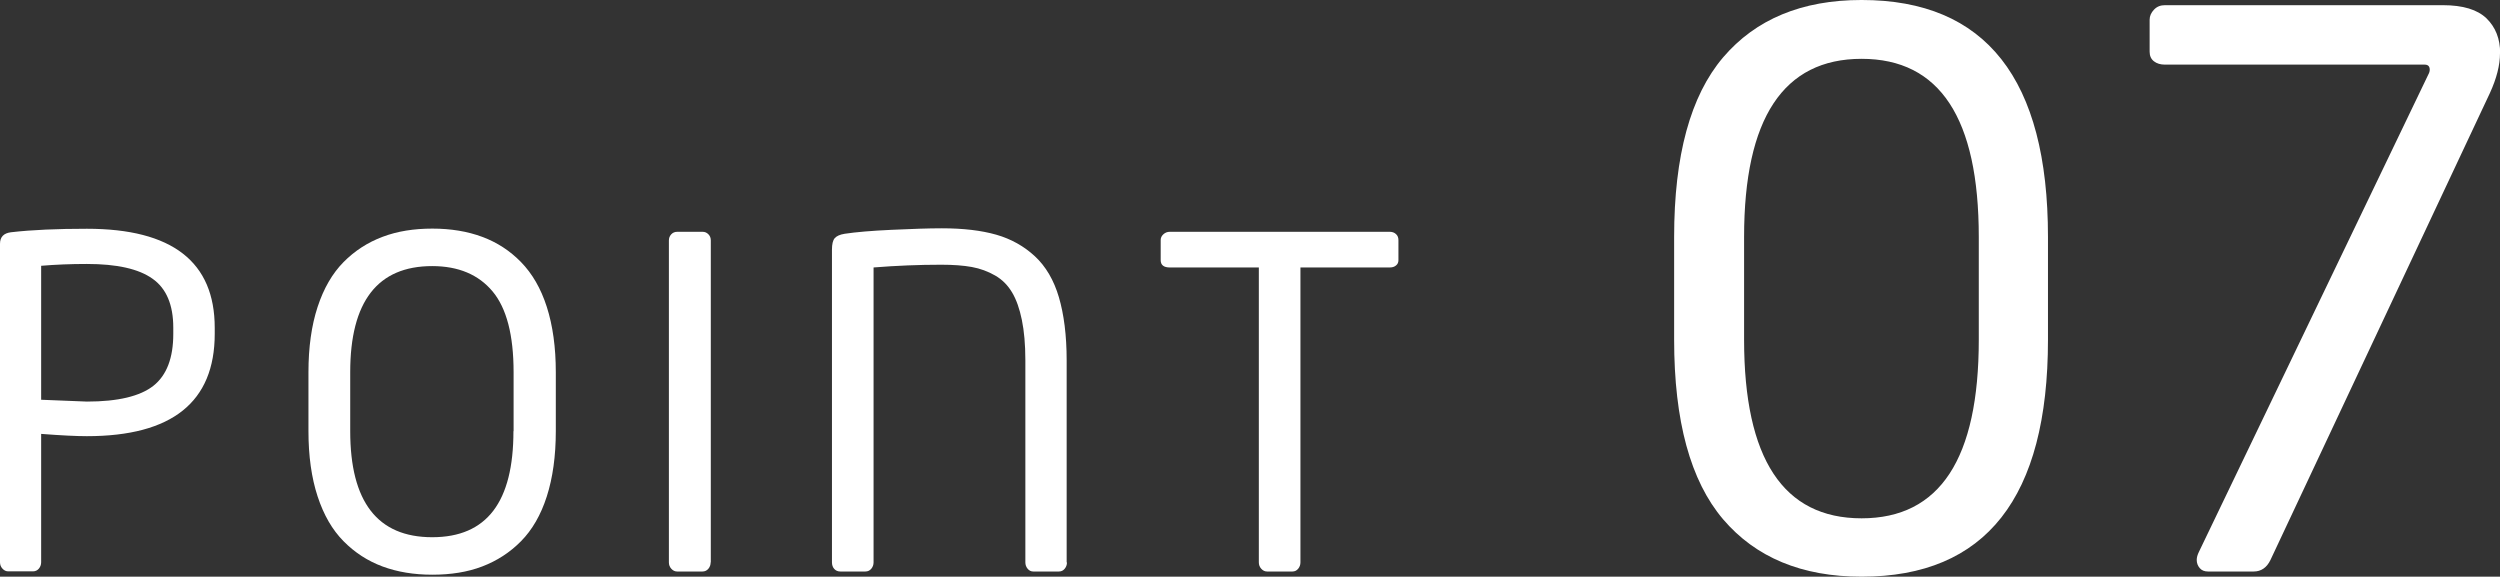
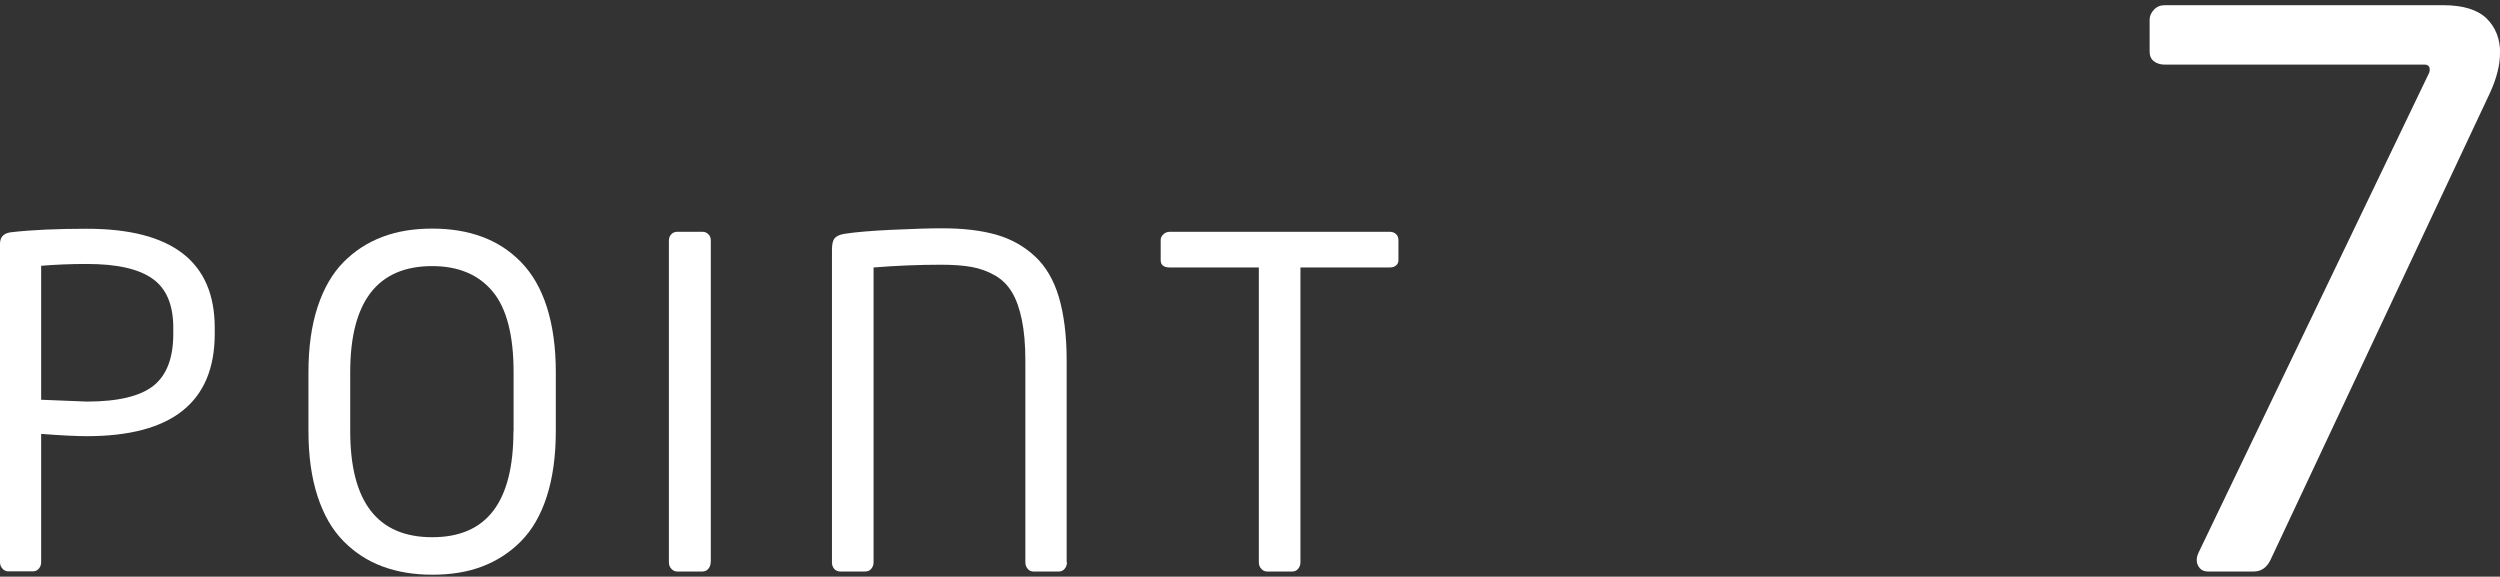
<svg xmlns="http://www.w3.org/2000/svg" id="Layer_2" viewBox="0 0 164.04 37.84">
  <rect x="0" y="0" width="164.04" height="37.84" fill="#333333" stroke="none" />
  <defs>
    <style>.cls-1{fill:#fff;stroke-width:0px;}</style>
  </defs>
  <g id="_画像">
    <path class="cls-1" d="M14.09,21.9c0,4.48-2.8,6.72-8.39,6.72-.7,0-1.7-.05-3-.15v8.42c0,.16-.05.3-.15.42-.1.12-.23.18-.39.18H.54c-.15,0-.27-.06-.38-.18s-.16-.26-.16-.42V16c0-.45.24-.7.72-.76,1.38-.16,3.04-.23,4.98-.23,5.6,0,8.39,2.17,8.39,6.5v.4ZM11.37,21.9v-.4c0-1.49-.45-2.57-1.36-3.21-.91-.65-2.34-.97-4.31-.97-1.04,0-2.05.04-3,.12v8.79c1.84.08,2.84.12,3,.12,2.04,0,3.5-.35,4.37-1.04s1.3-1.83,1.3-3.4Z" />
    <path class="cls-1" d="M36.47,28.29c0,1.63-.2,3.06-.59,4.28s-.96,2.2-1.69,2.94-1.58,1.29-2.55,1.66-2.06.54-3.27.54-2.3-.18-3.27-.54-1.82-.91-2.56-1.66-1.3-1.72-1.7-2.94-.6-2.65-.6-4.28v-3.87c0-1.63.2-3.06.6-4.28s.97-2.2,1.7-2.94,1.58-1.29,2.56-1.66,2.06-.54,3.27-.54,2.3.18,3.27.54,1.82.91,2.55,1.66,1.3,1.72,1.69,2.94.59,2.65.59,4.28v3.87ZM33.7,28.29v-3.87c0-2.43-.46-4.2-1.38-5.3s-2.24-1.66-3.96-1.66c-3.58,0-5.38,2.32-5.38,6.96v3.87c0,4.64,1.79,6.96,5.38,6.96s5.33-2.32,5.33-6.96Z" />
    <path class="cls-1" d="M46.63,36.9c0,.16-.05.3-.15.42-.1.12-.23.18-.39.18h-1.66c-.15,0-.27-.06-.38-.18s-.16-.26-.16-.42V15.78c0-.16.05-.29.15-.4.1-.11.23-.17.4-.17h1.66c.15,0,.27.05.38.16s.16.24.16.41v21.12Z" />
    <path class="cls-1" d="M70.01,36.9c0,.16-.05.3-.15.42-.1.12-.22.18-.38.18h-1.68c-.15,0-.27-.06-.37-.18s-.15-.26-.15-.42v-13.26c0-1.04-.08-1.92-.23-2.65s-.36-1.33-.64-1.8-.64-.84-1.11-1.11c-.47-.27-.98-.46-1.53-.56-.55-.1-1.22-.15-2.01-.15-1.46,0-2.94.06-4.44.18v19.35c0,.16-.05.3-.15.42-.1.12-.23.18-.39.18h-1.64c-.17,0-.3-.06-.4-.17-.1-.11-.15-.26-.15-.43v-20.52c0-.36.06-.61.18-.75.12-.14.34-.24.65-.29.73-.11,1.76-.2,3.08-.26s2.42-.1,3.3-.1c1.4,0,2.59.14,3.57.42s1.83.76,2.54,1.42,1.24,1.56,1.57,2.68.51,2.5.51,4.15v13.26Z" />
    <path class="cls-1" d="M91.76,17.07c0,.15-.05.26-.16.35s-.24.13-.41.13h-5.86v19.35c0,.16-.05.3-.15.42-.1.12-.22.18-.38.18h-1.66c-.15,0-.27-.06-.38-.18s-.16-.26-.16-.42v-19.35h-5.84c-.4,0-.6-.16-.6-.48v-1.32c0-.15.06-.27.18-.38s.26-.16.42-.16h14.43c.17,0,.3.05.41.15s.16.23.16.4v1.32Z" />
-     <path class="cls-1" d="M134.38,22.29c0,10.37-4.08,15.55-12.23,15.55-3.92,0-6.95-1.26-9.09-3.77-2.14-2.52-3.21-6.44-3.21-11.78v-6.74c0-5.34,1.07-9.26,3.21-11.78,2.14-2.51,5.17-3.77,9.09-3.77,8.15,0,12.23,5.18,12.23,15.55v6.74ZM129.84,22.29v-6.74c0-7.8-2.56-11.69-7.69-11.69s-7.71,3.9-7.71,11.69v6.74c0,7.81,2.57,11.72,7.71,11.72s7.69-3.91,7.69-11.72Z" />
    <path class="cls-1" d="M164.04,3.49c0,.78-.22,1.65-.66,2.61l-14.4,30.64c-.24.5-.61.76-1.1.76h-3c-.23,0-.41-.07-.54-.22-.13-.15-.2-.33-.2-.54,0-.16.05-.34.15-.54l15.09-31.4s.05-.11.05-.22c0-.23-.11-.34-.34-.34h-17.04c-.29,0-.53-.07-.72-.22-.19-.15-.28-.36-.28-.63V1.29c0-.24.1-.46.29-.66s.43-.29.71-.29h18.24c1.32,0,2.27.29,2.87.87.59.58.89,1.34.89,2.28Z" />
  </g>
</svg>